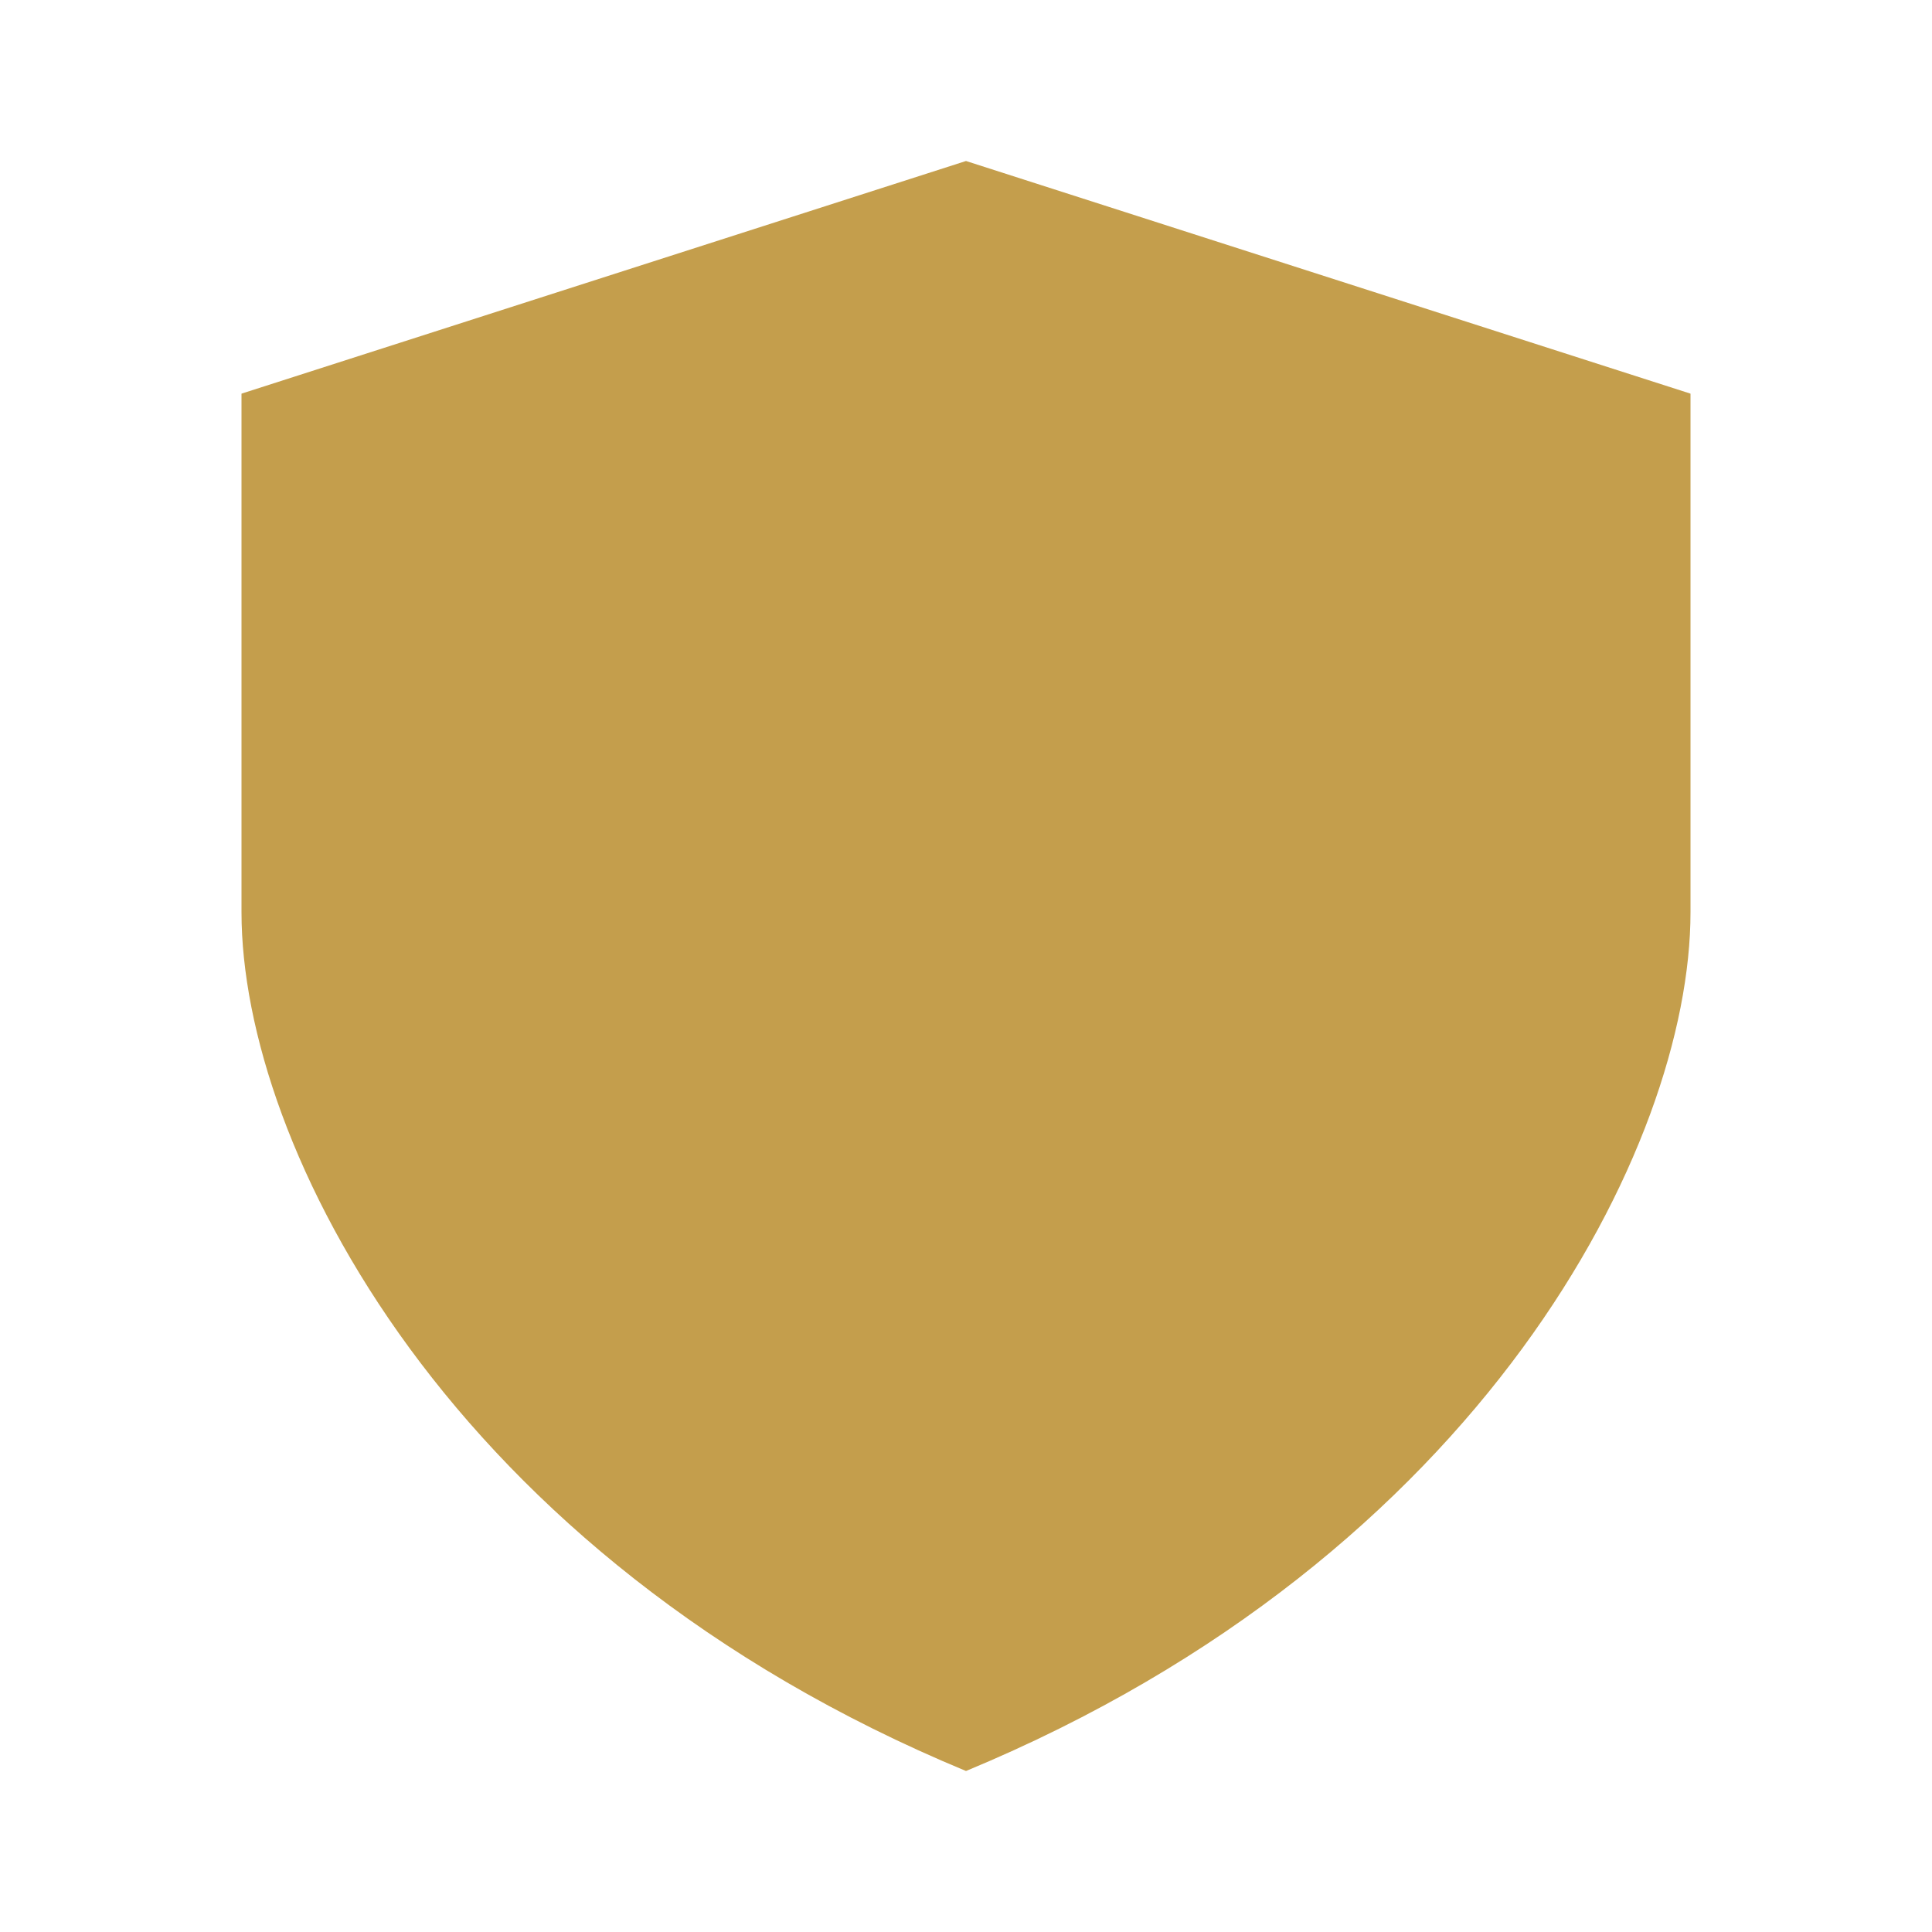
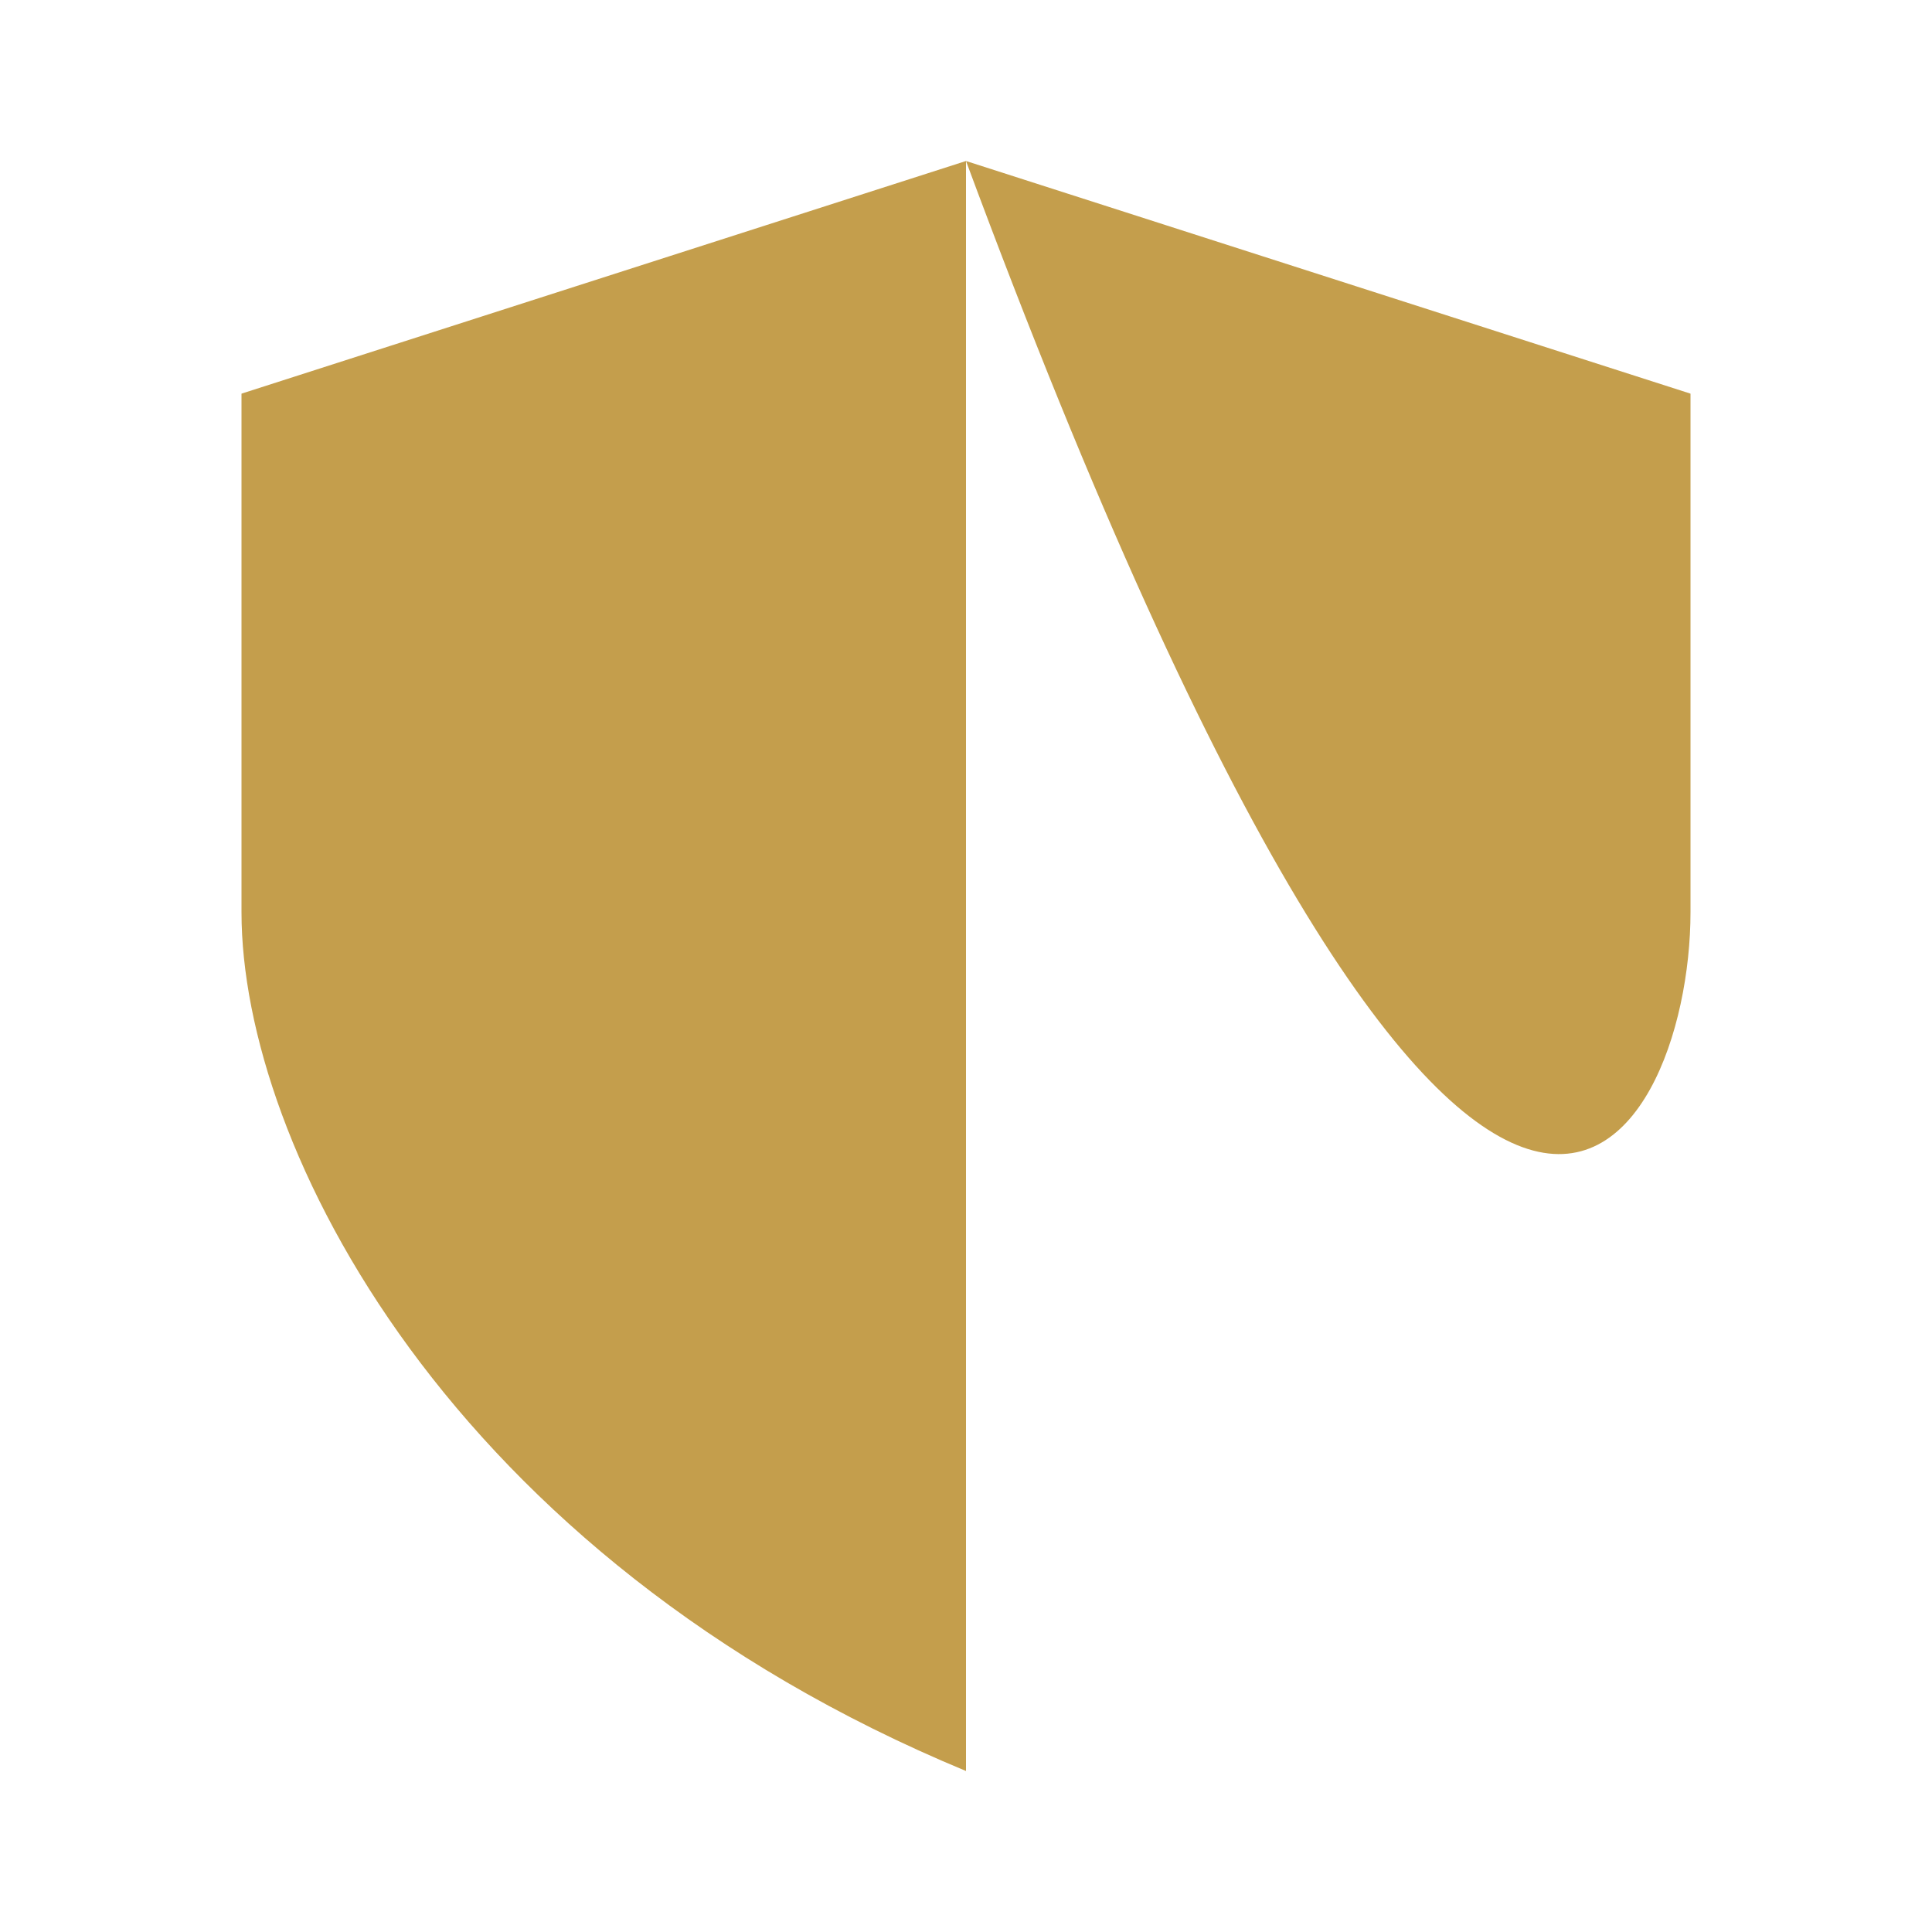
<svg xmlns="http://www.w3.org/2000/svg" width="36" height="36" viewBox="0 0 36 36" fill="none">
-   <path d="M4.5 7.335L18 3V33C8.357 29 4.5 21.333 4.5 17.001V7.335ZM31.5 7.335L18 3V33C27.643 29 31.5 21.333 31.5 17.001V7.335Z" fill="#C49E4C" />
+   <path d="M4.5 7.335L18 3V33C8.357 29 4.5 21.333 4.5 17.001V7.335ZM31.5 7.335L18 3C27.643 29 31.5 21.333 31.5 17.001V7.335Z" fill="#C49E4C" />
</svg>